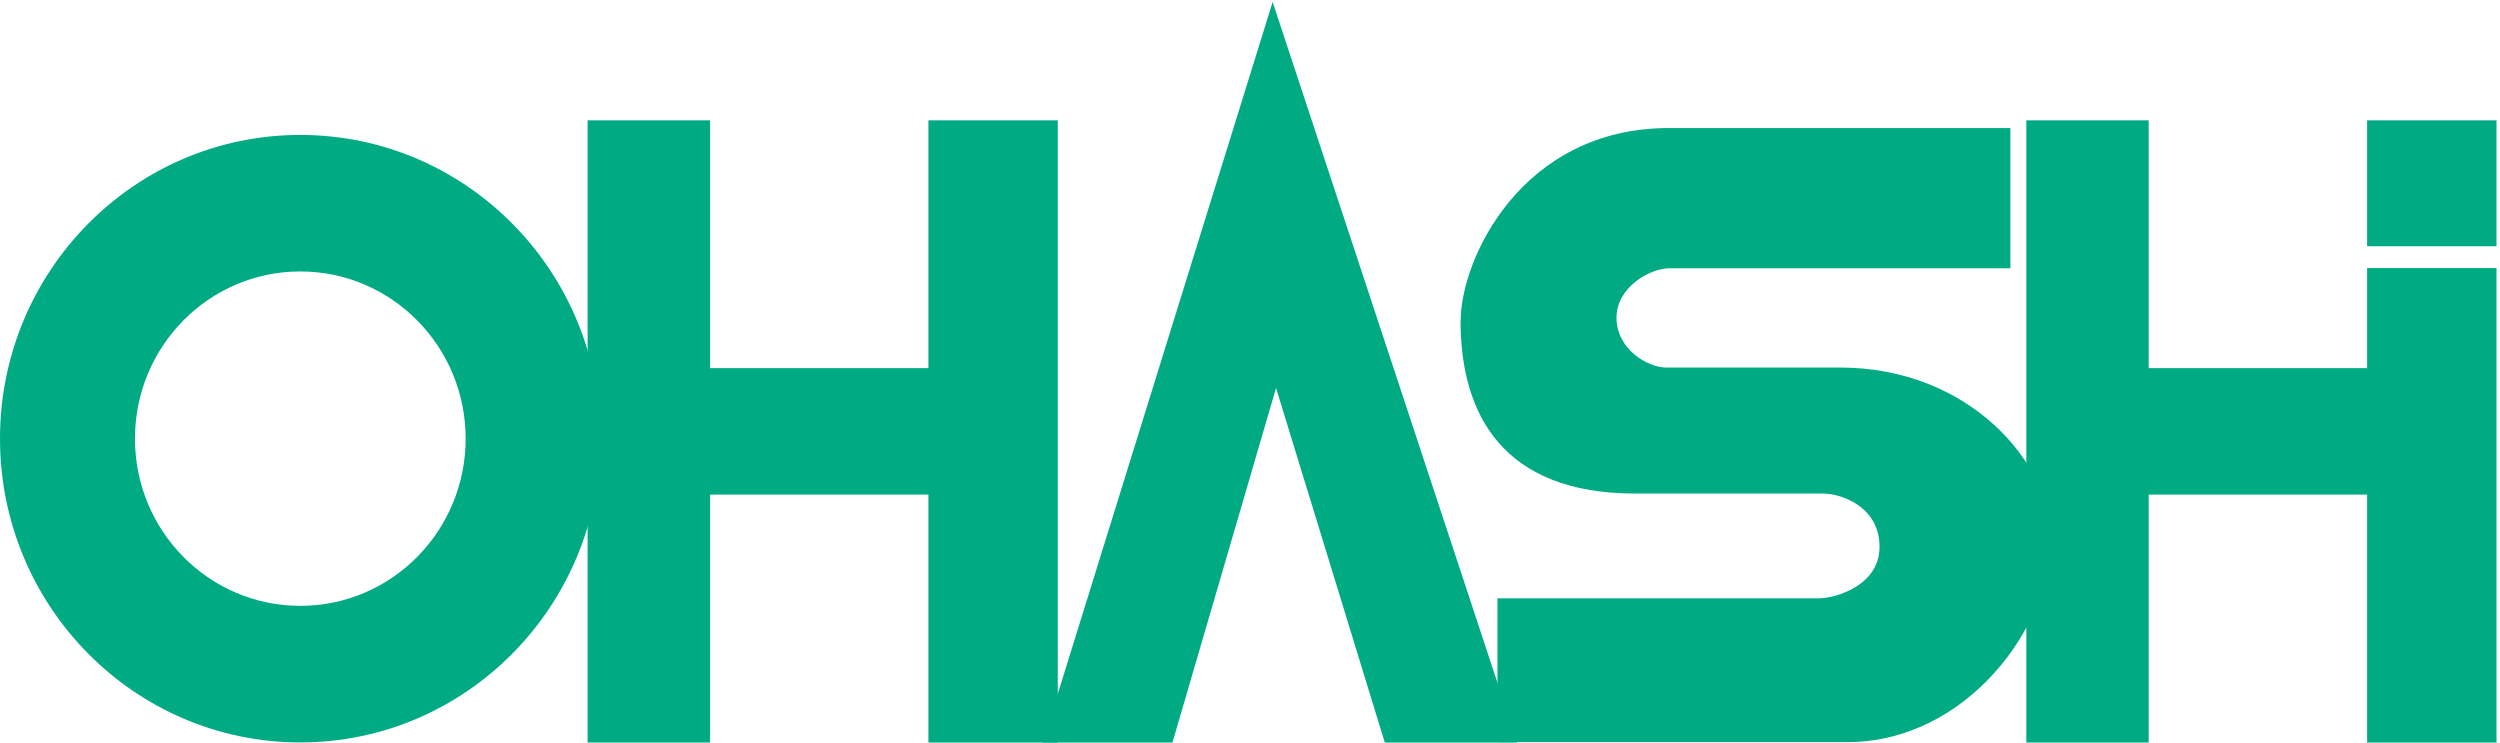
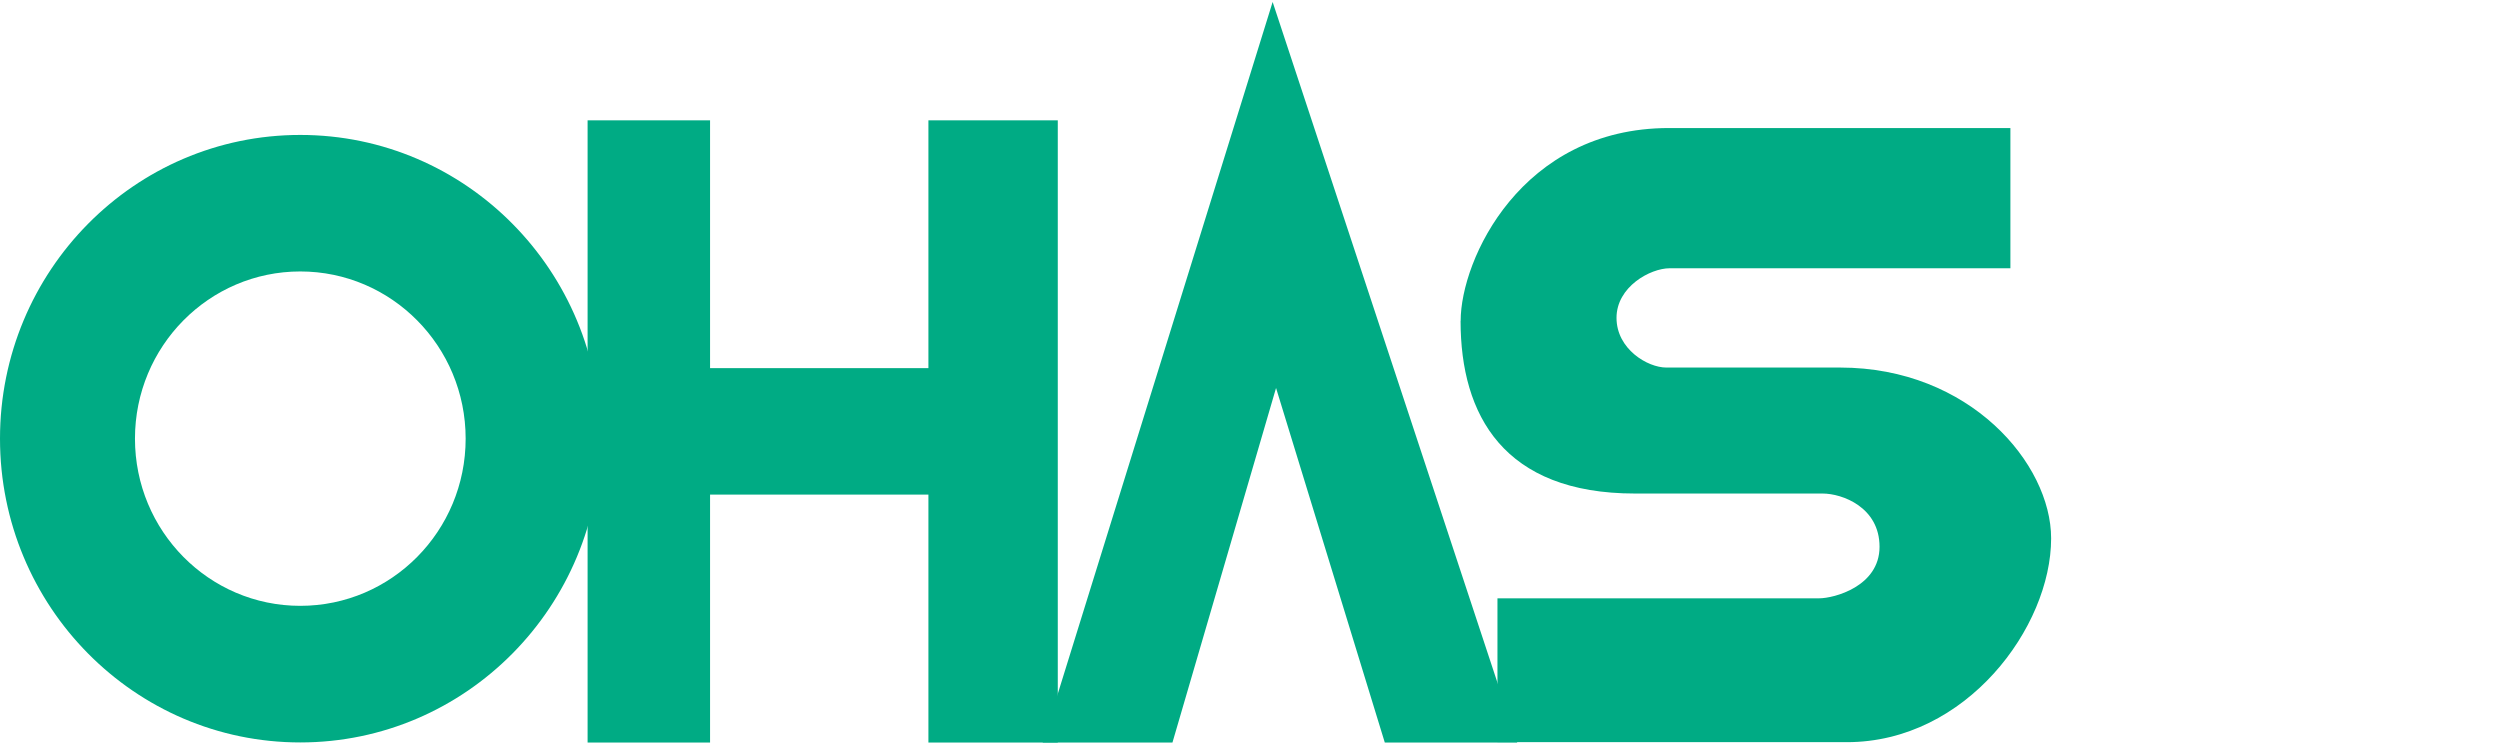
<svg xmlns="http://www.w3.org/2000/svg" width="239" height="71" viewBox="0 0 239 71" fill="none">
  <g clip-path="url(#clip0_1200_5683)">
    <path d="M44.516 41.934C44.516 50.767 37.438 57.918 28.705 57.918C19.972 57.918 12.903 50.759 12.903 41.934C12.903 33.11 19.981 25.951 28.705 25.951C37.429 25.951 44.516 33.102 44.516 41.934ZM28.705 12.9C12.861 12.9 0 25.9 0 41.934C0 57.968 12.861 70.977 28.705 70.977C44.549 70.977 57.41 57.968 57.41 41.934C57.41 25.9 44.558 12.9 28.705 12.9Z" fill="#00AB84" />
    <path d="M88.756 11.504V35.196H67.882V11.504H56.174V70.983H67.882V47.283H88.756V70.983H101.124V11.504H88.756Z" fill="#00AB84" />
    <path d="M121.664 0.188L99.678 70.985H112.087L121.99 37.091L132.386 70.985H145.046L121.664 0.188Z" fill="#00AB84" />
-     <path d="M238.665 11.504H226.297V23.54H238.665V11.504Z" fill="#00AB84" />
    <path d="M139.631 30.683C139.631 39.702 143.759 47.182 156.311 47.182H174.244C176.108 47.182 179.684 48.484 179.684 52.271C179.684 56.057 175.339 57.199 173.91 57.199H143.157V70.951H176.567C187.966 70.951 196.088 59.954 196.088 51.468C196.088 44.317 188.292 35.138 175.915 35.138H159.302C157.506 35.138 154.539 33.371 154.539 30.387C154.539 27.404 157.781 25.646 159.62 25.646H192.194V12.24H159.561C145.414 12.24 139.639 24.834 139.639 30.675" fill="#00AB84" />
-     <path d="M226.297 35.196H205.414V11.504H193.715V70.983H205.414V47.283H226.297V70.983H238.665V25.628H226.297V35.196Z" fill="#00AB84" />
  </g>
  <defs>
    <clipPath id="clip0_1200_5683">
      <rect width="239" height="71" fill="white" />
    </clipPath>
  </defs>
</svg>